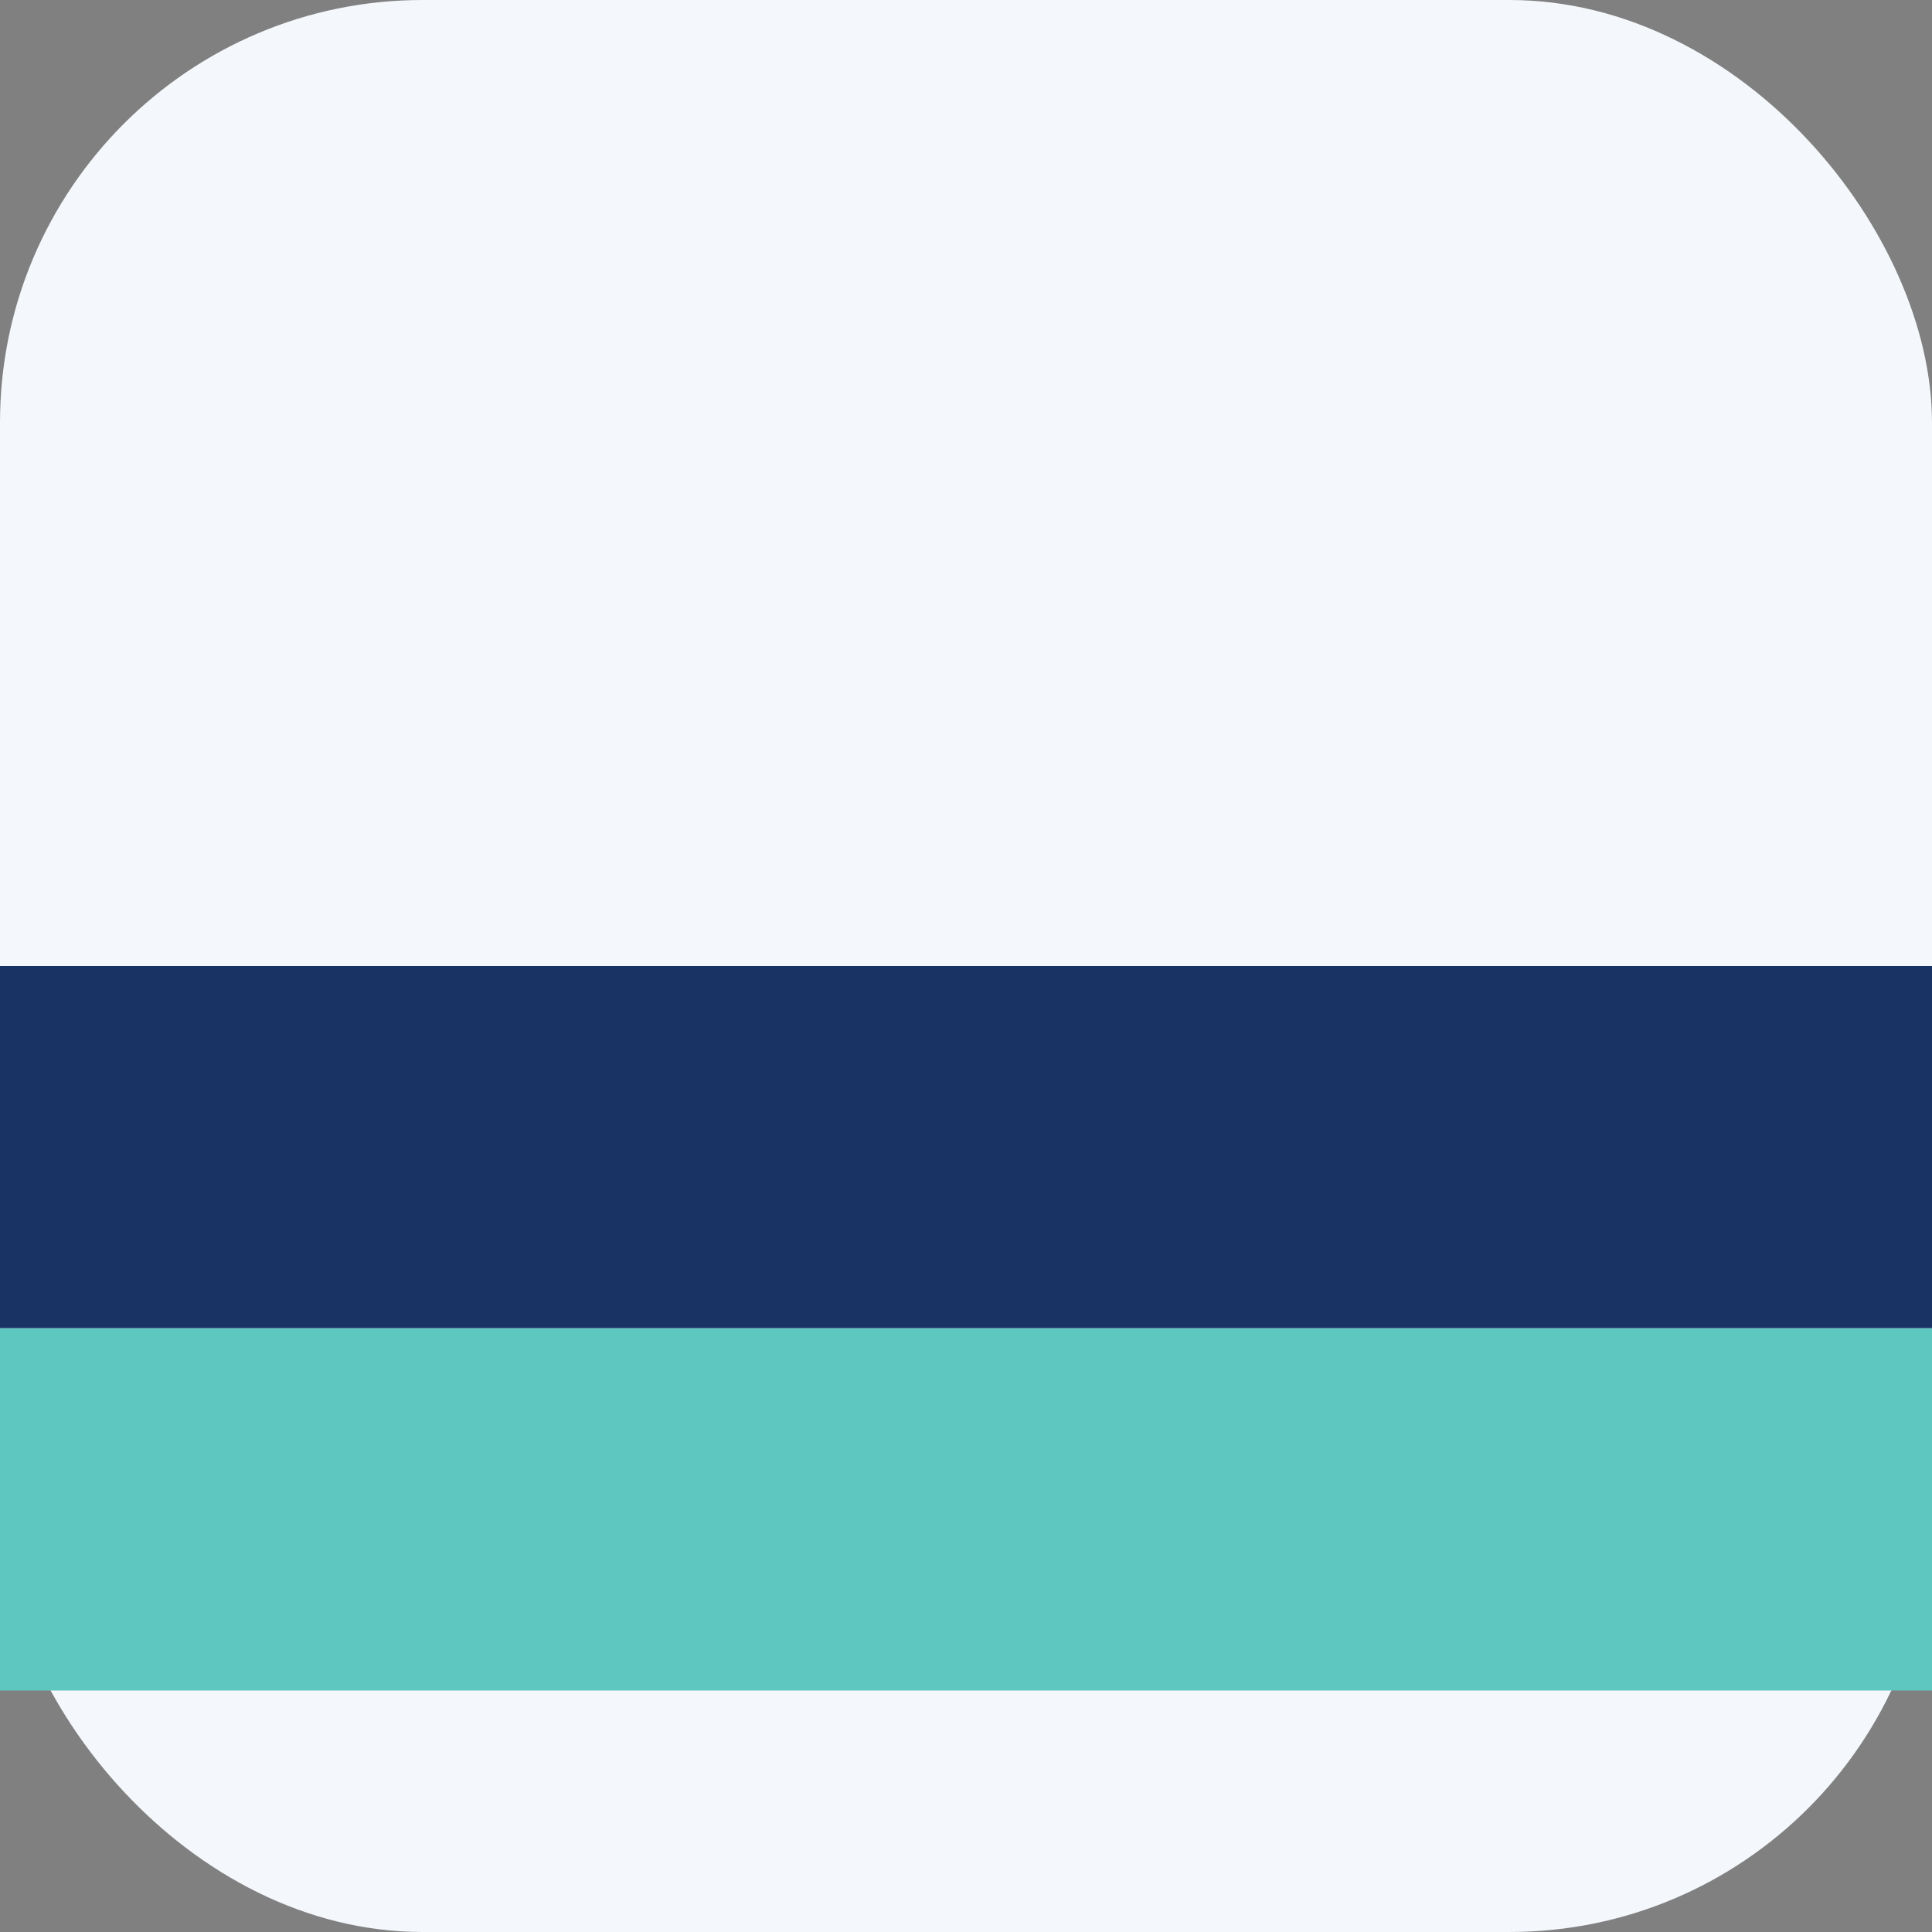
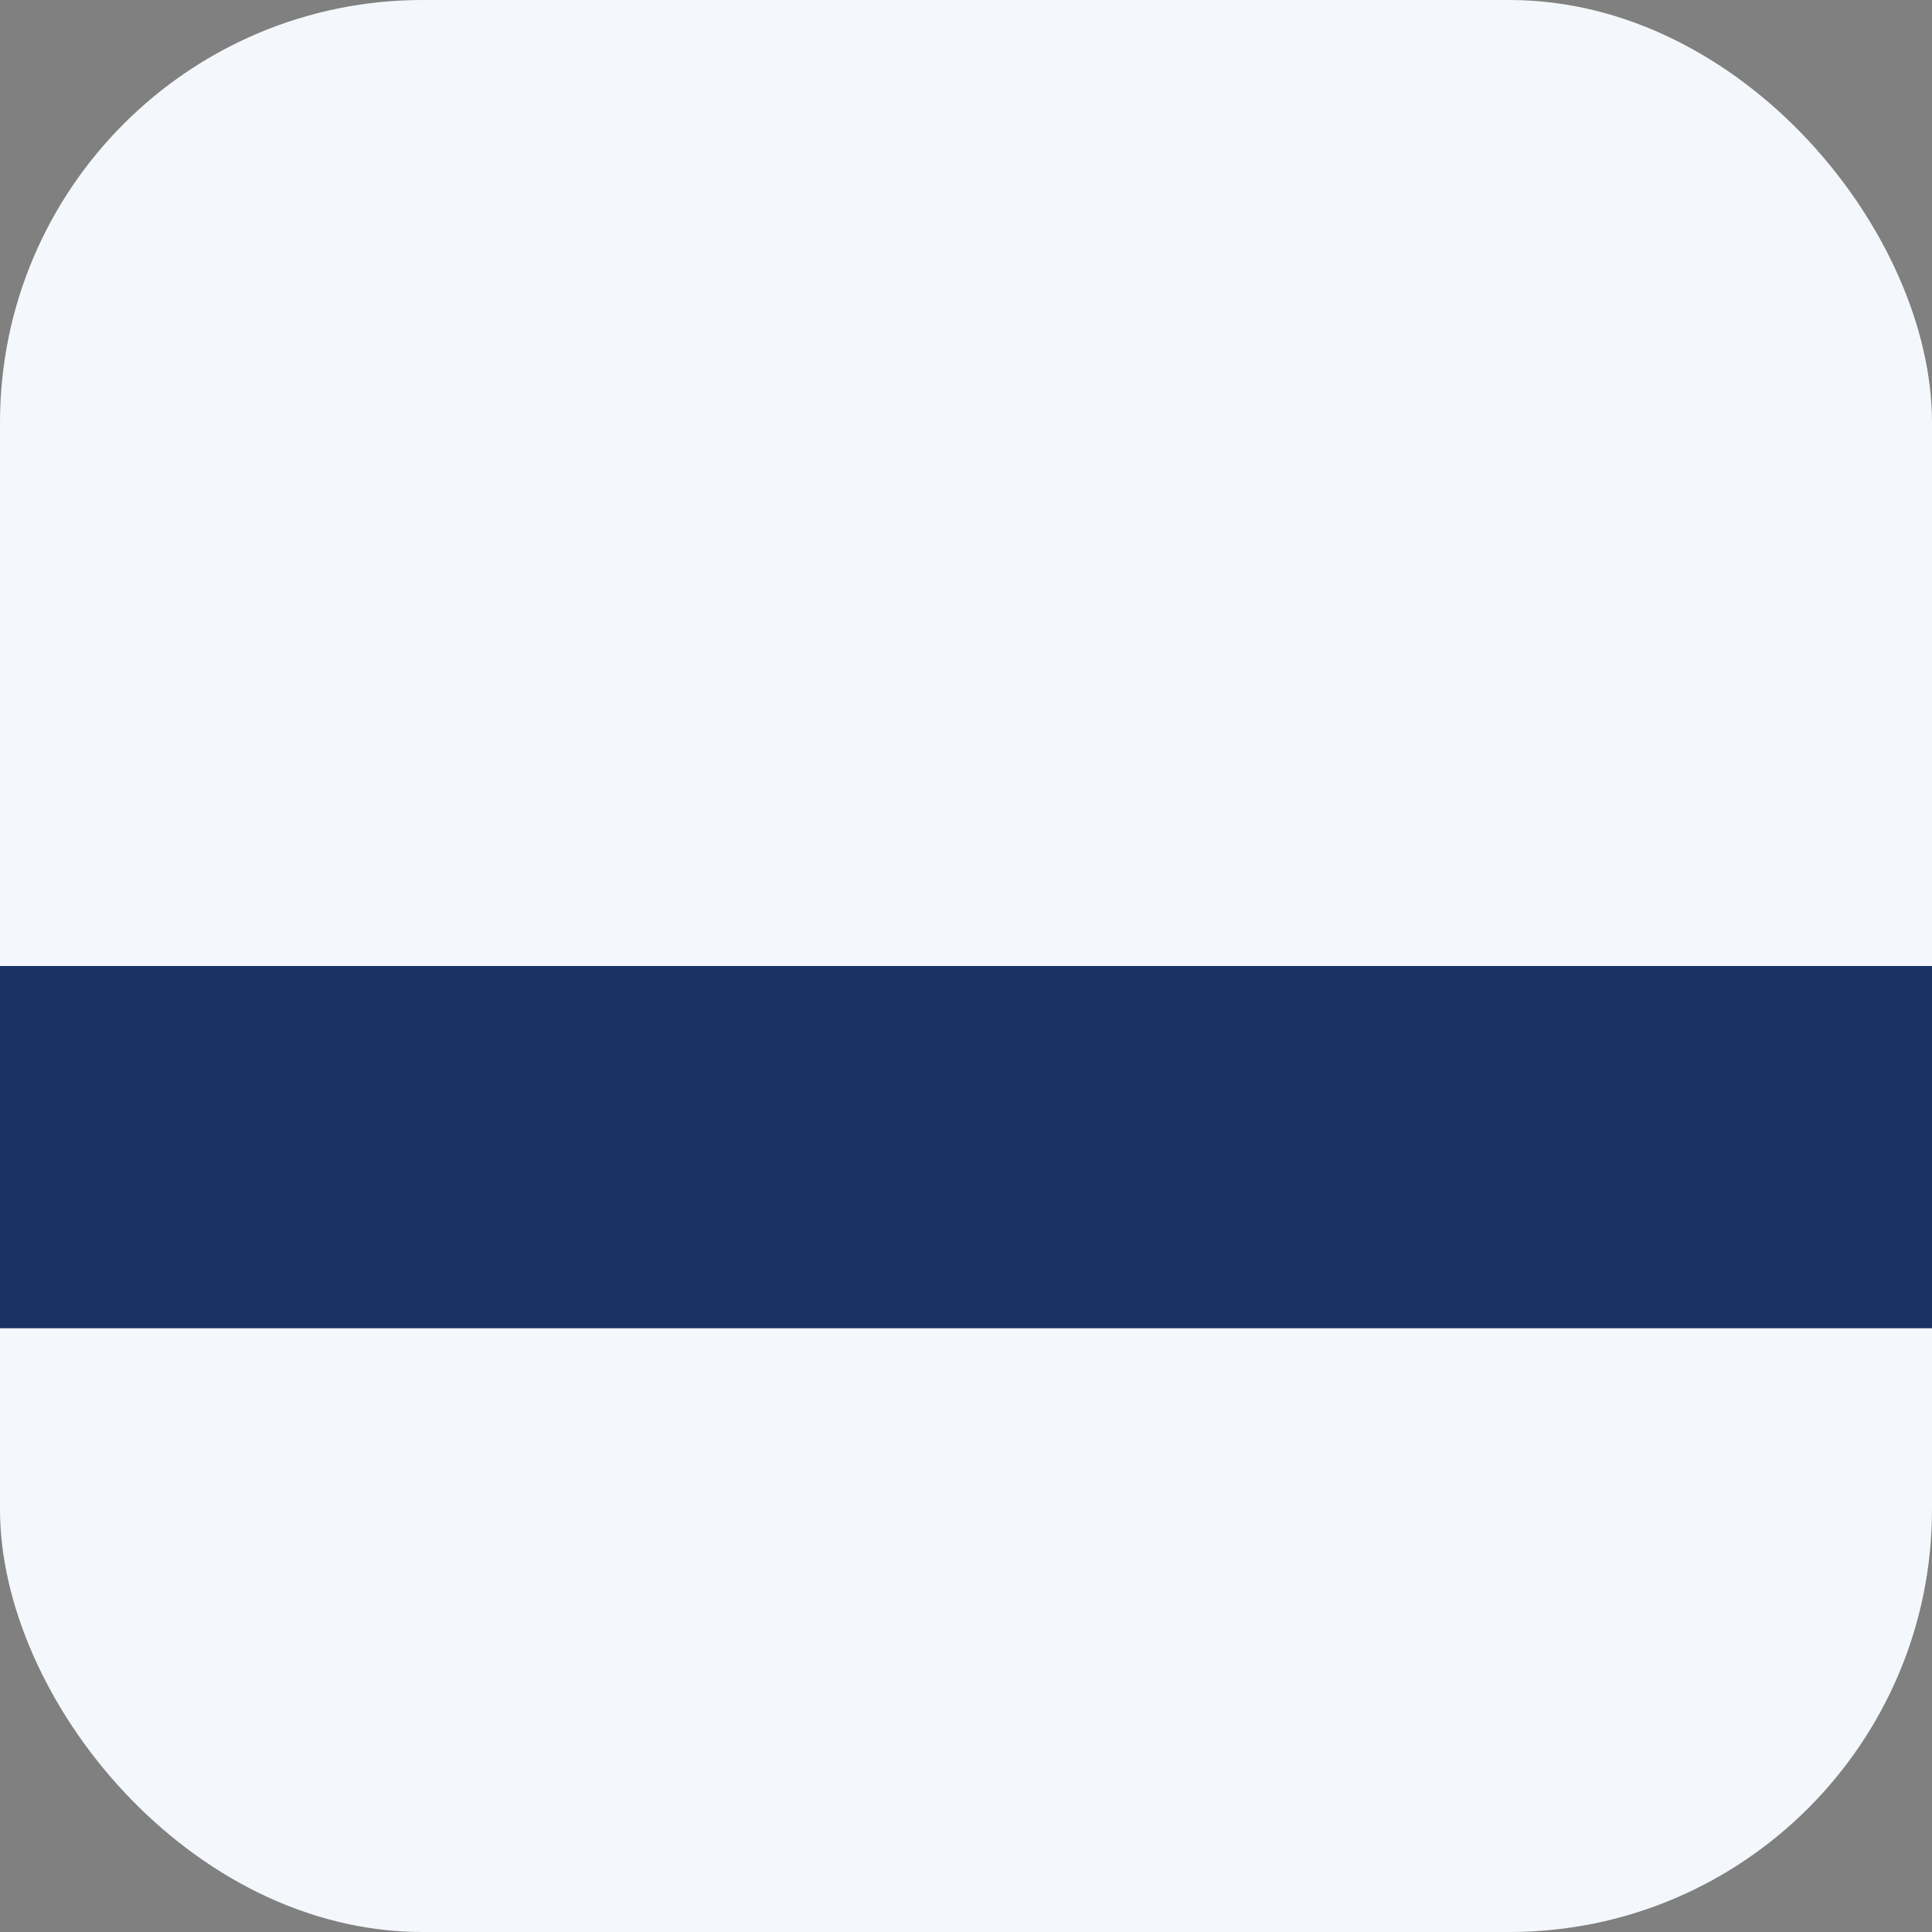
<svg xmlns="http://www.w3.org/2000/svg" width="32" height="32" viewBox="0 0 32 32">
  <rect x="0" y="0" width="32" height="32" fill="#808080" stroke="none" />
  <rect fill="#F4F7FB" width="32" height="32" rx="7" />
  <rect y="16" width="32" height="6" fill="#1A3365" />
-   <rect y="22" width="32" height="6" fill="#5EC7C0" />
</svg>